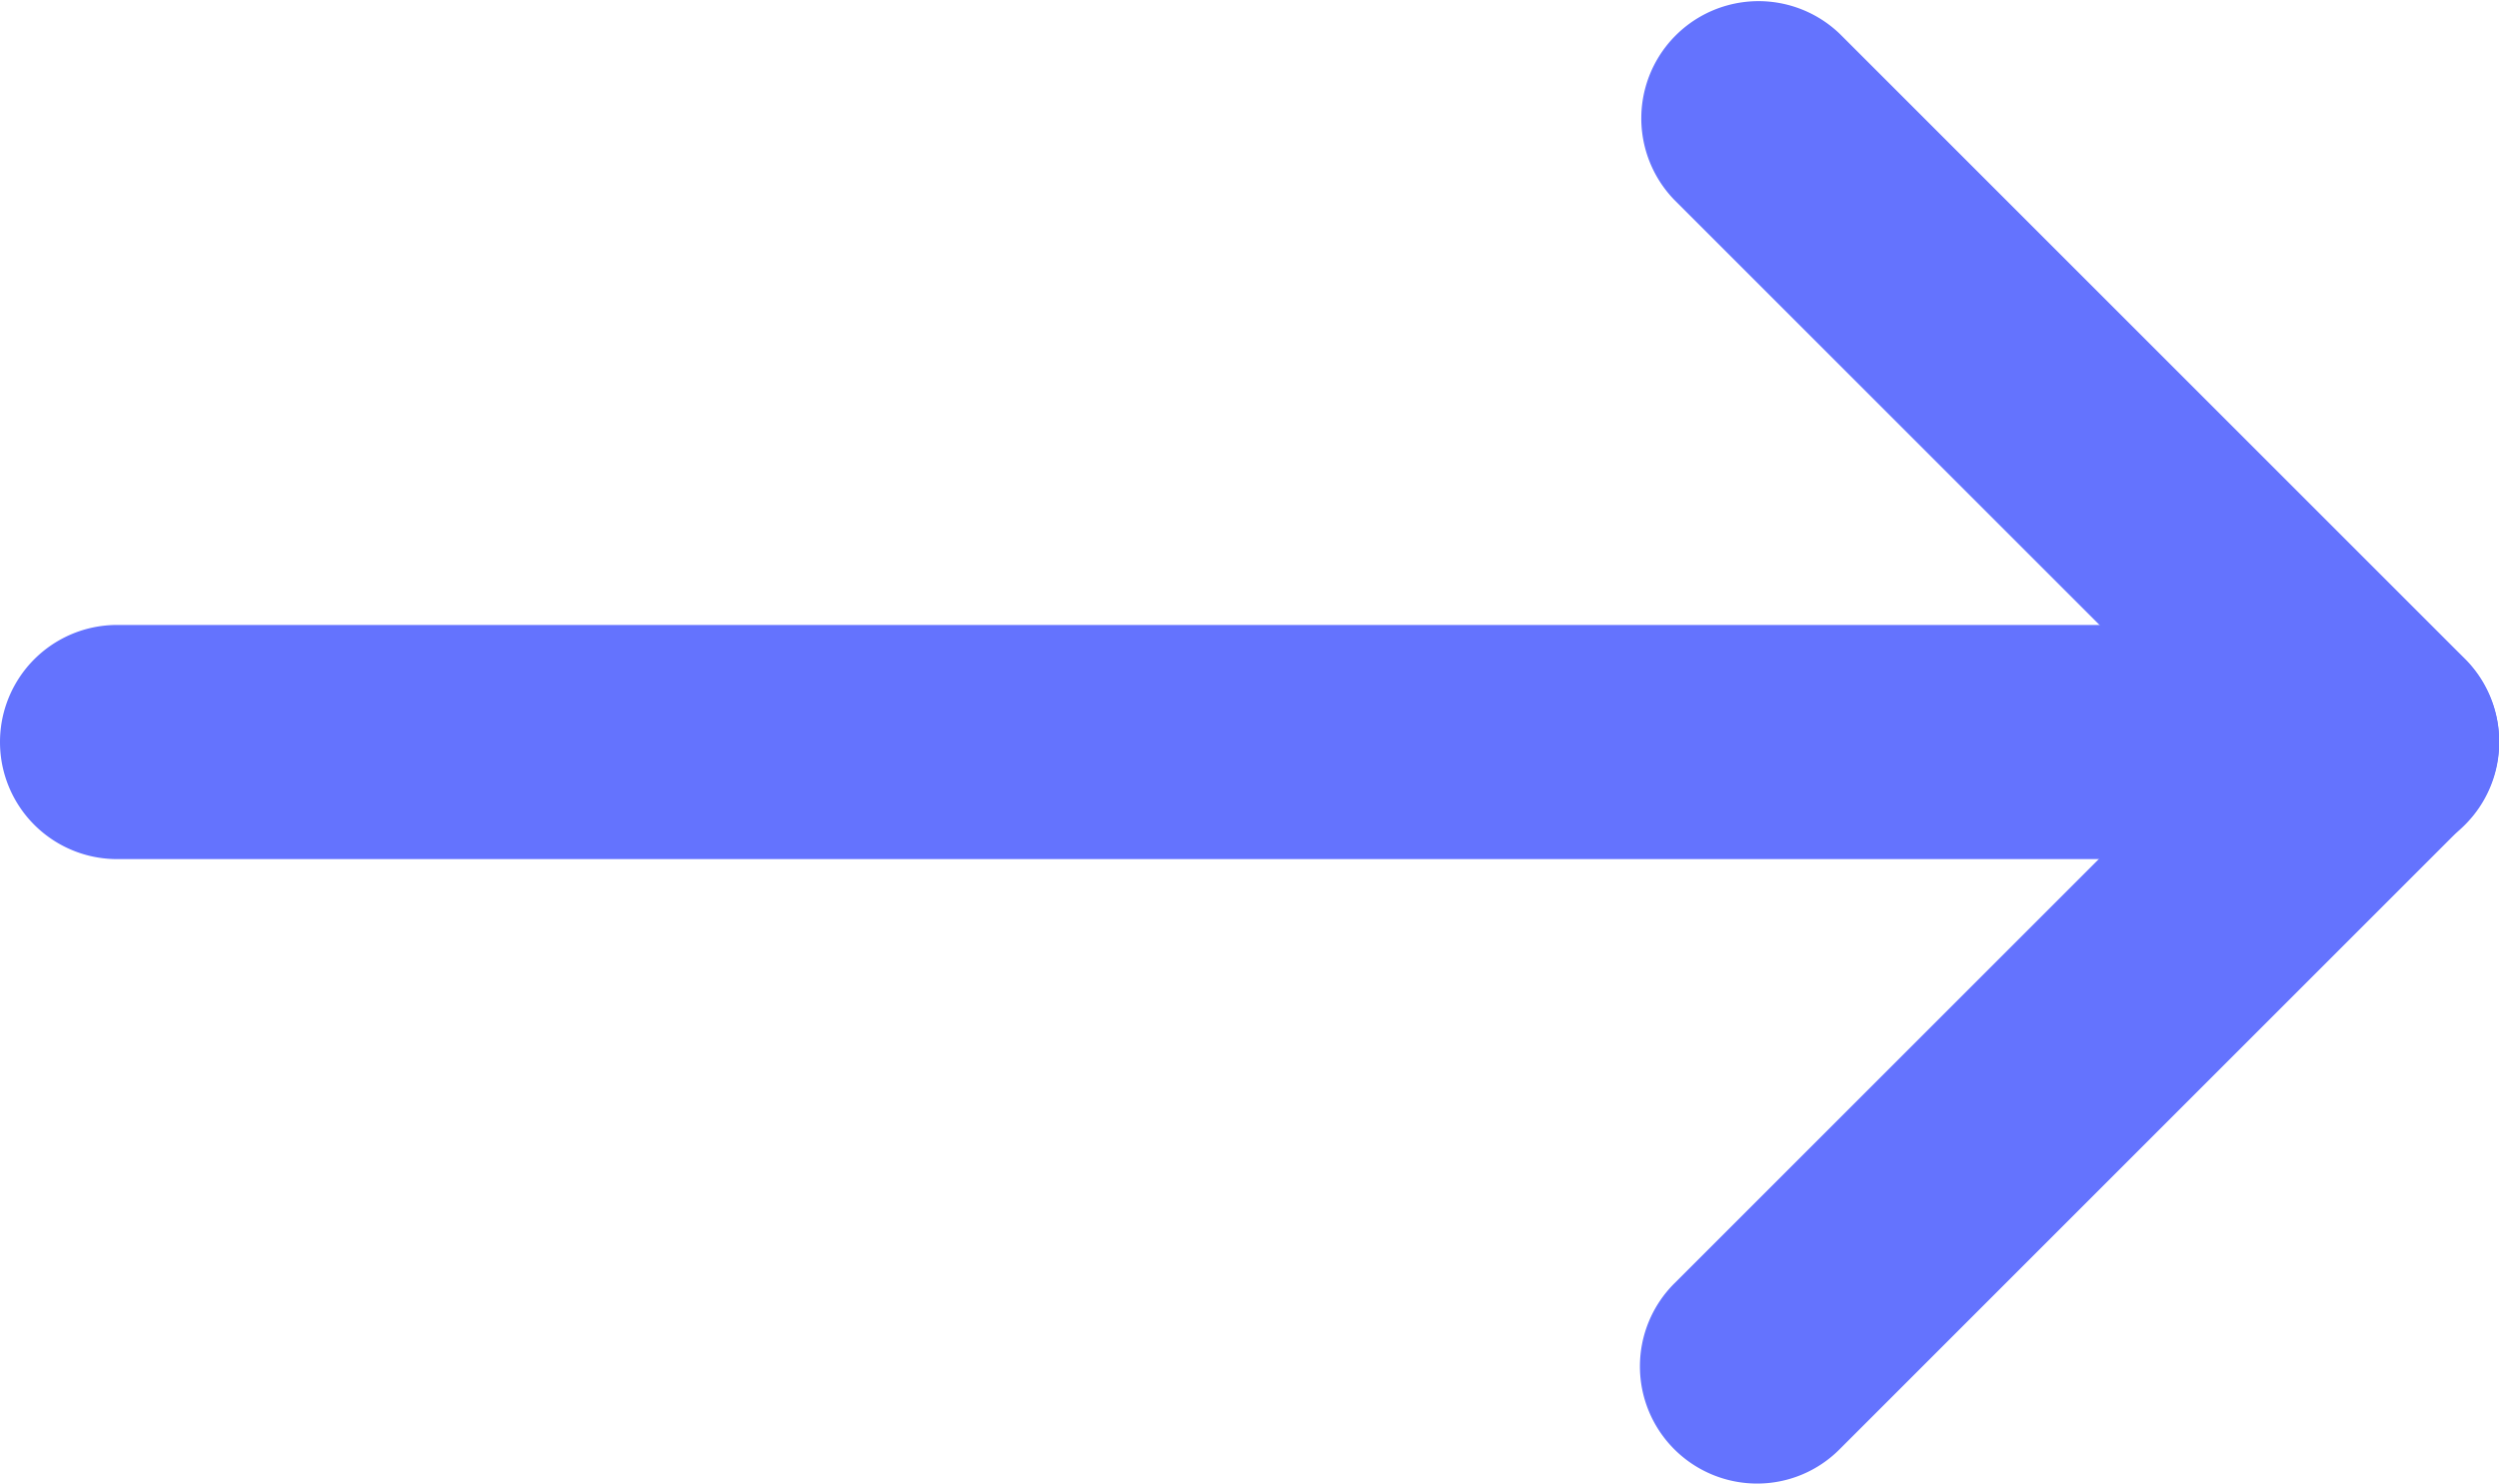
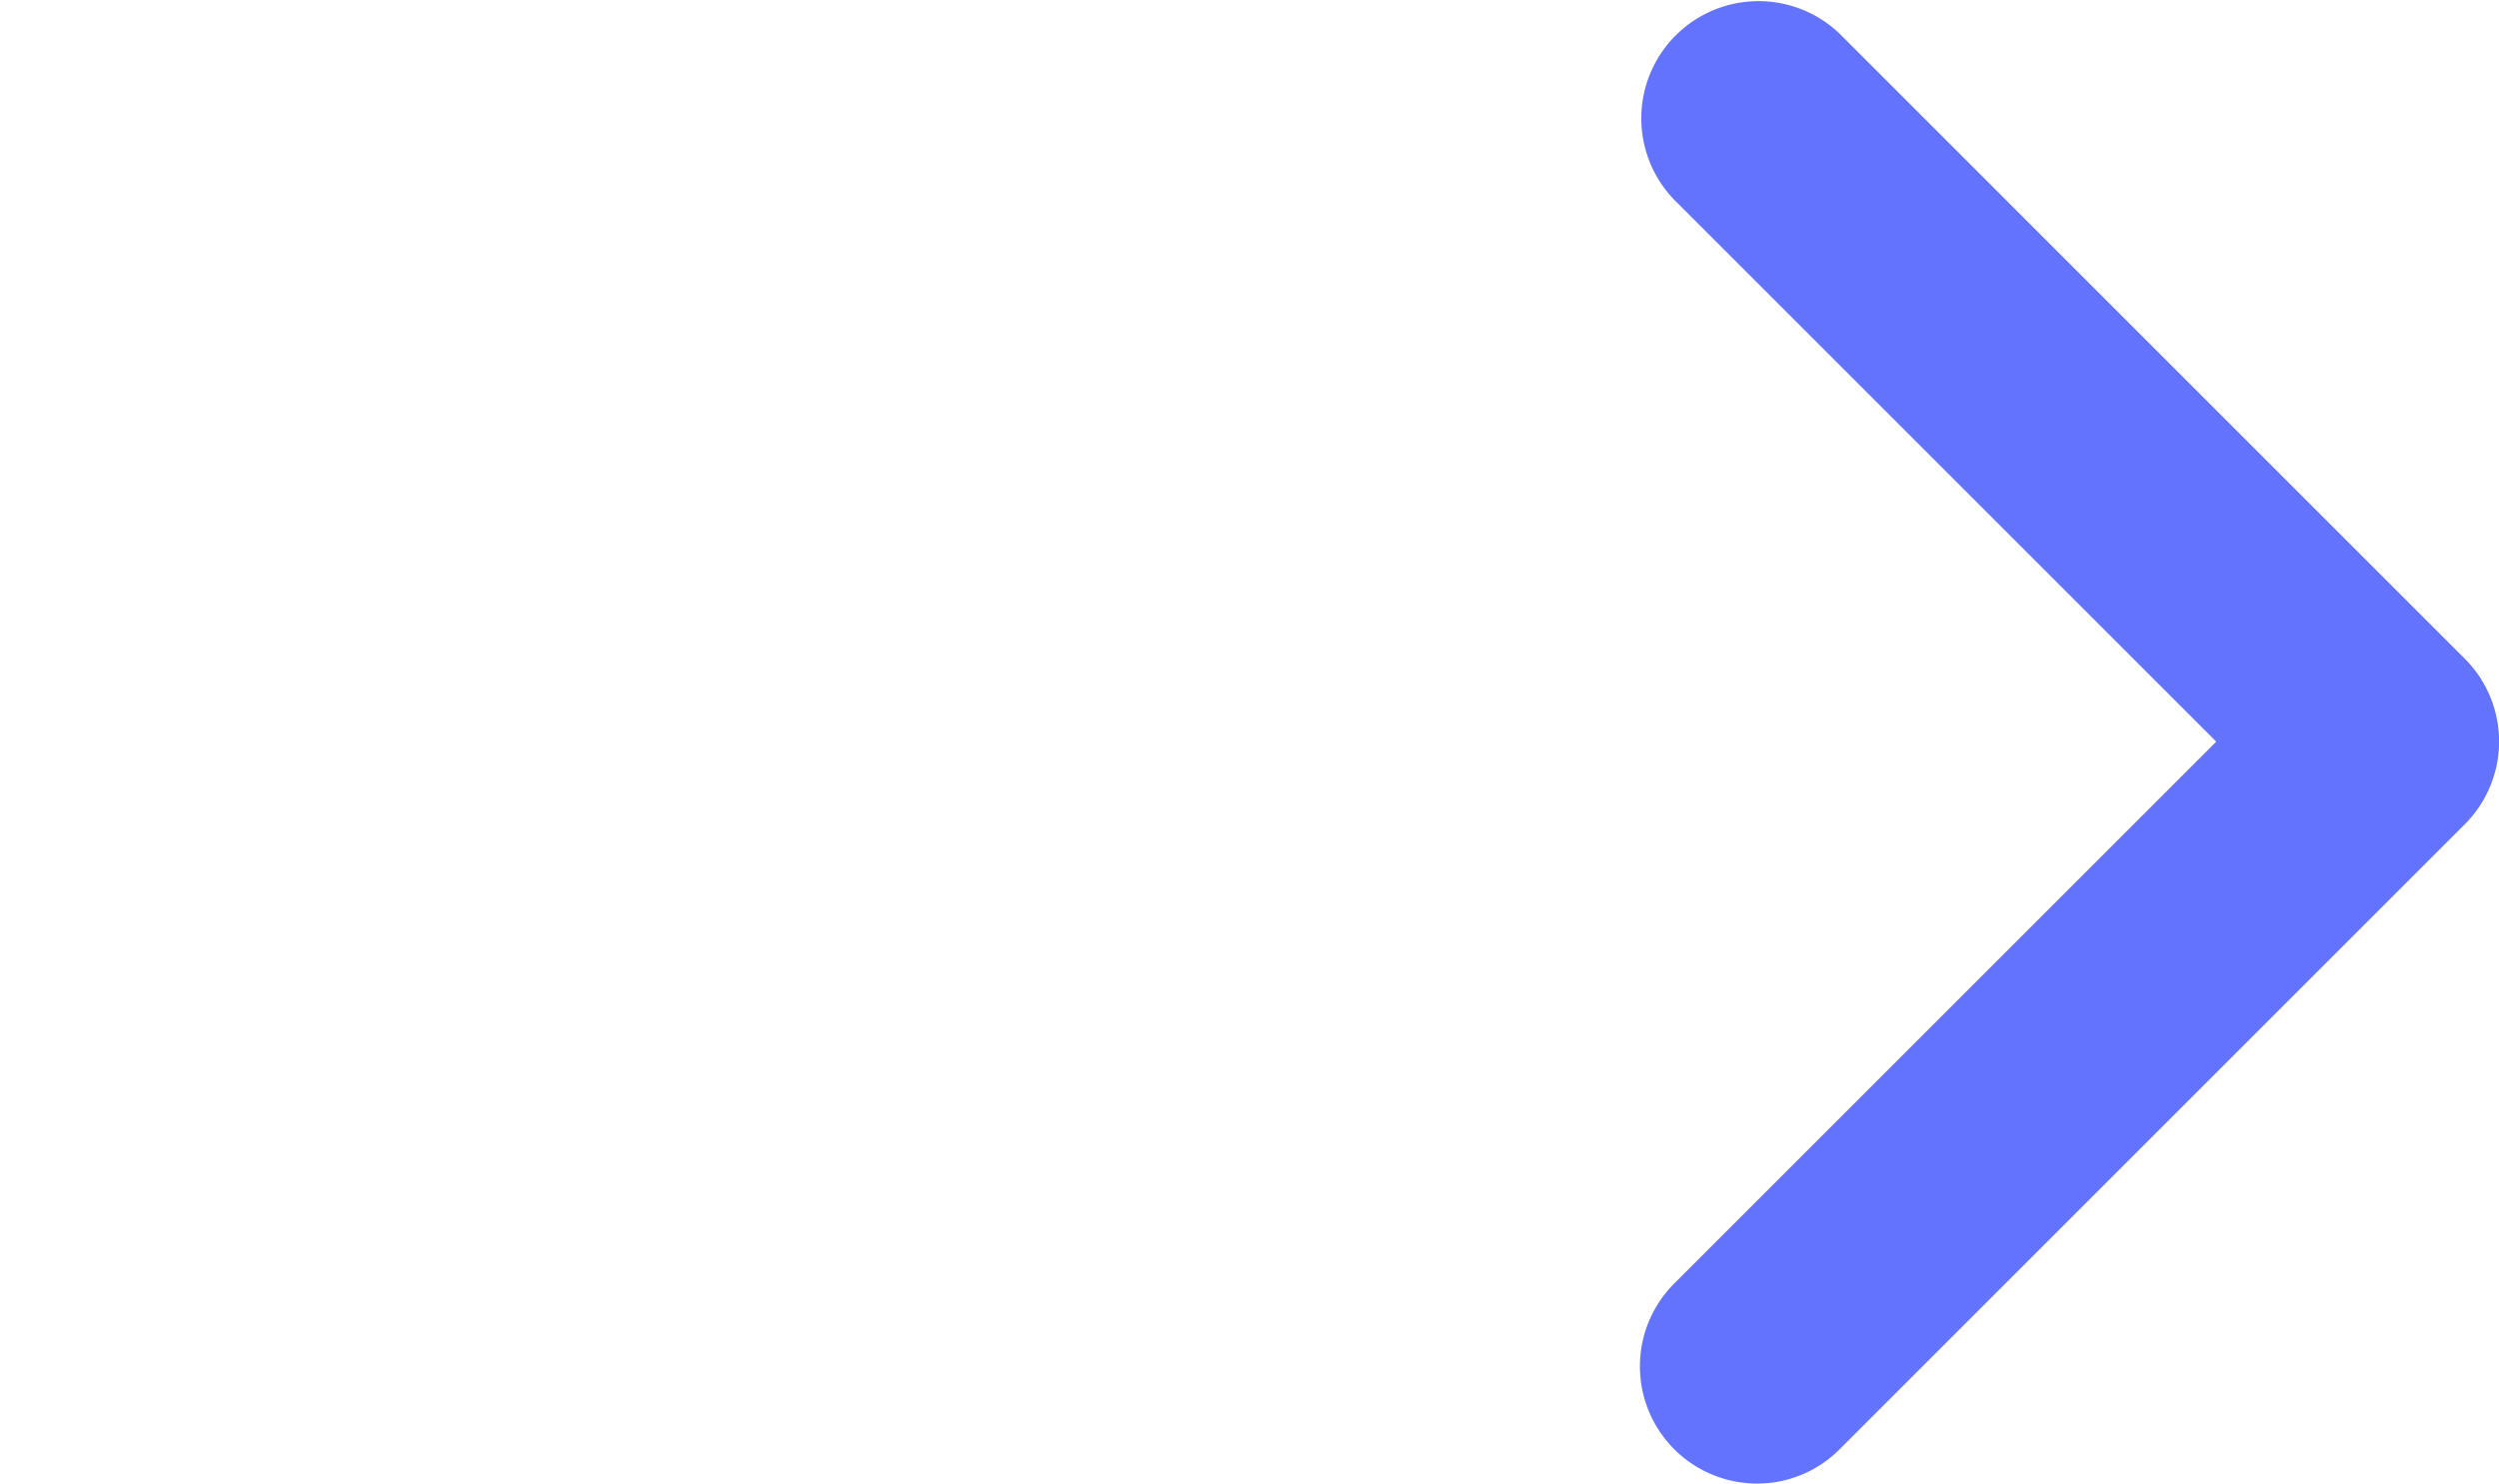
<svg xmlns="http://www.w3.org/2000/svg" width="20.08" height="11.924" viewBox="0 0 20.08 11.924">
  <g id="enquire-blue" transform="translate(0 -7.841)">
-     <path id="Path_17664" data-name="Path 17664" d="M19.138,220.882H.941a.941.941,0,0,1,0-1.882h18.2a.941.941,0,0,1,0,1.882Zm0,0" transform="translate(0 -206.136)" fill="#6473fe" />
    <path id="Path_17665" data-name="Path 17665" d="M224.945,145.553a.942.942,0,0,1-.665-1.608l4.355-4.355-4.355-4.355a.942.942,0,0,1,1.332-1.332l5.02,5.02a.941.941,0,0,1,0,1.331l-5.02,5.02A.934.934,0,0,1,224.945,145.553Zm0,0" transform="translate(-210.827 -125.788)" fill="#6473fe" />
  </g>
</svg>